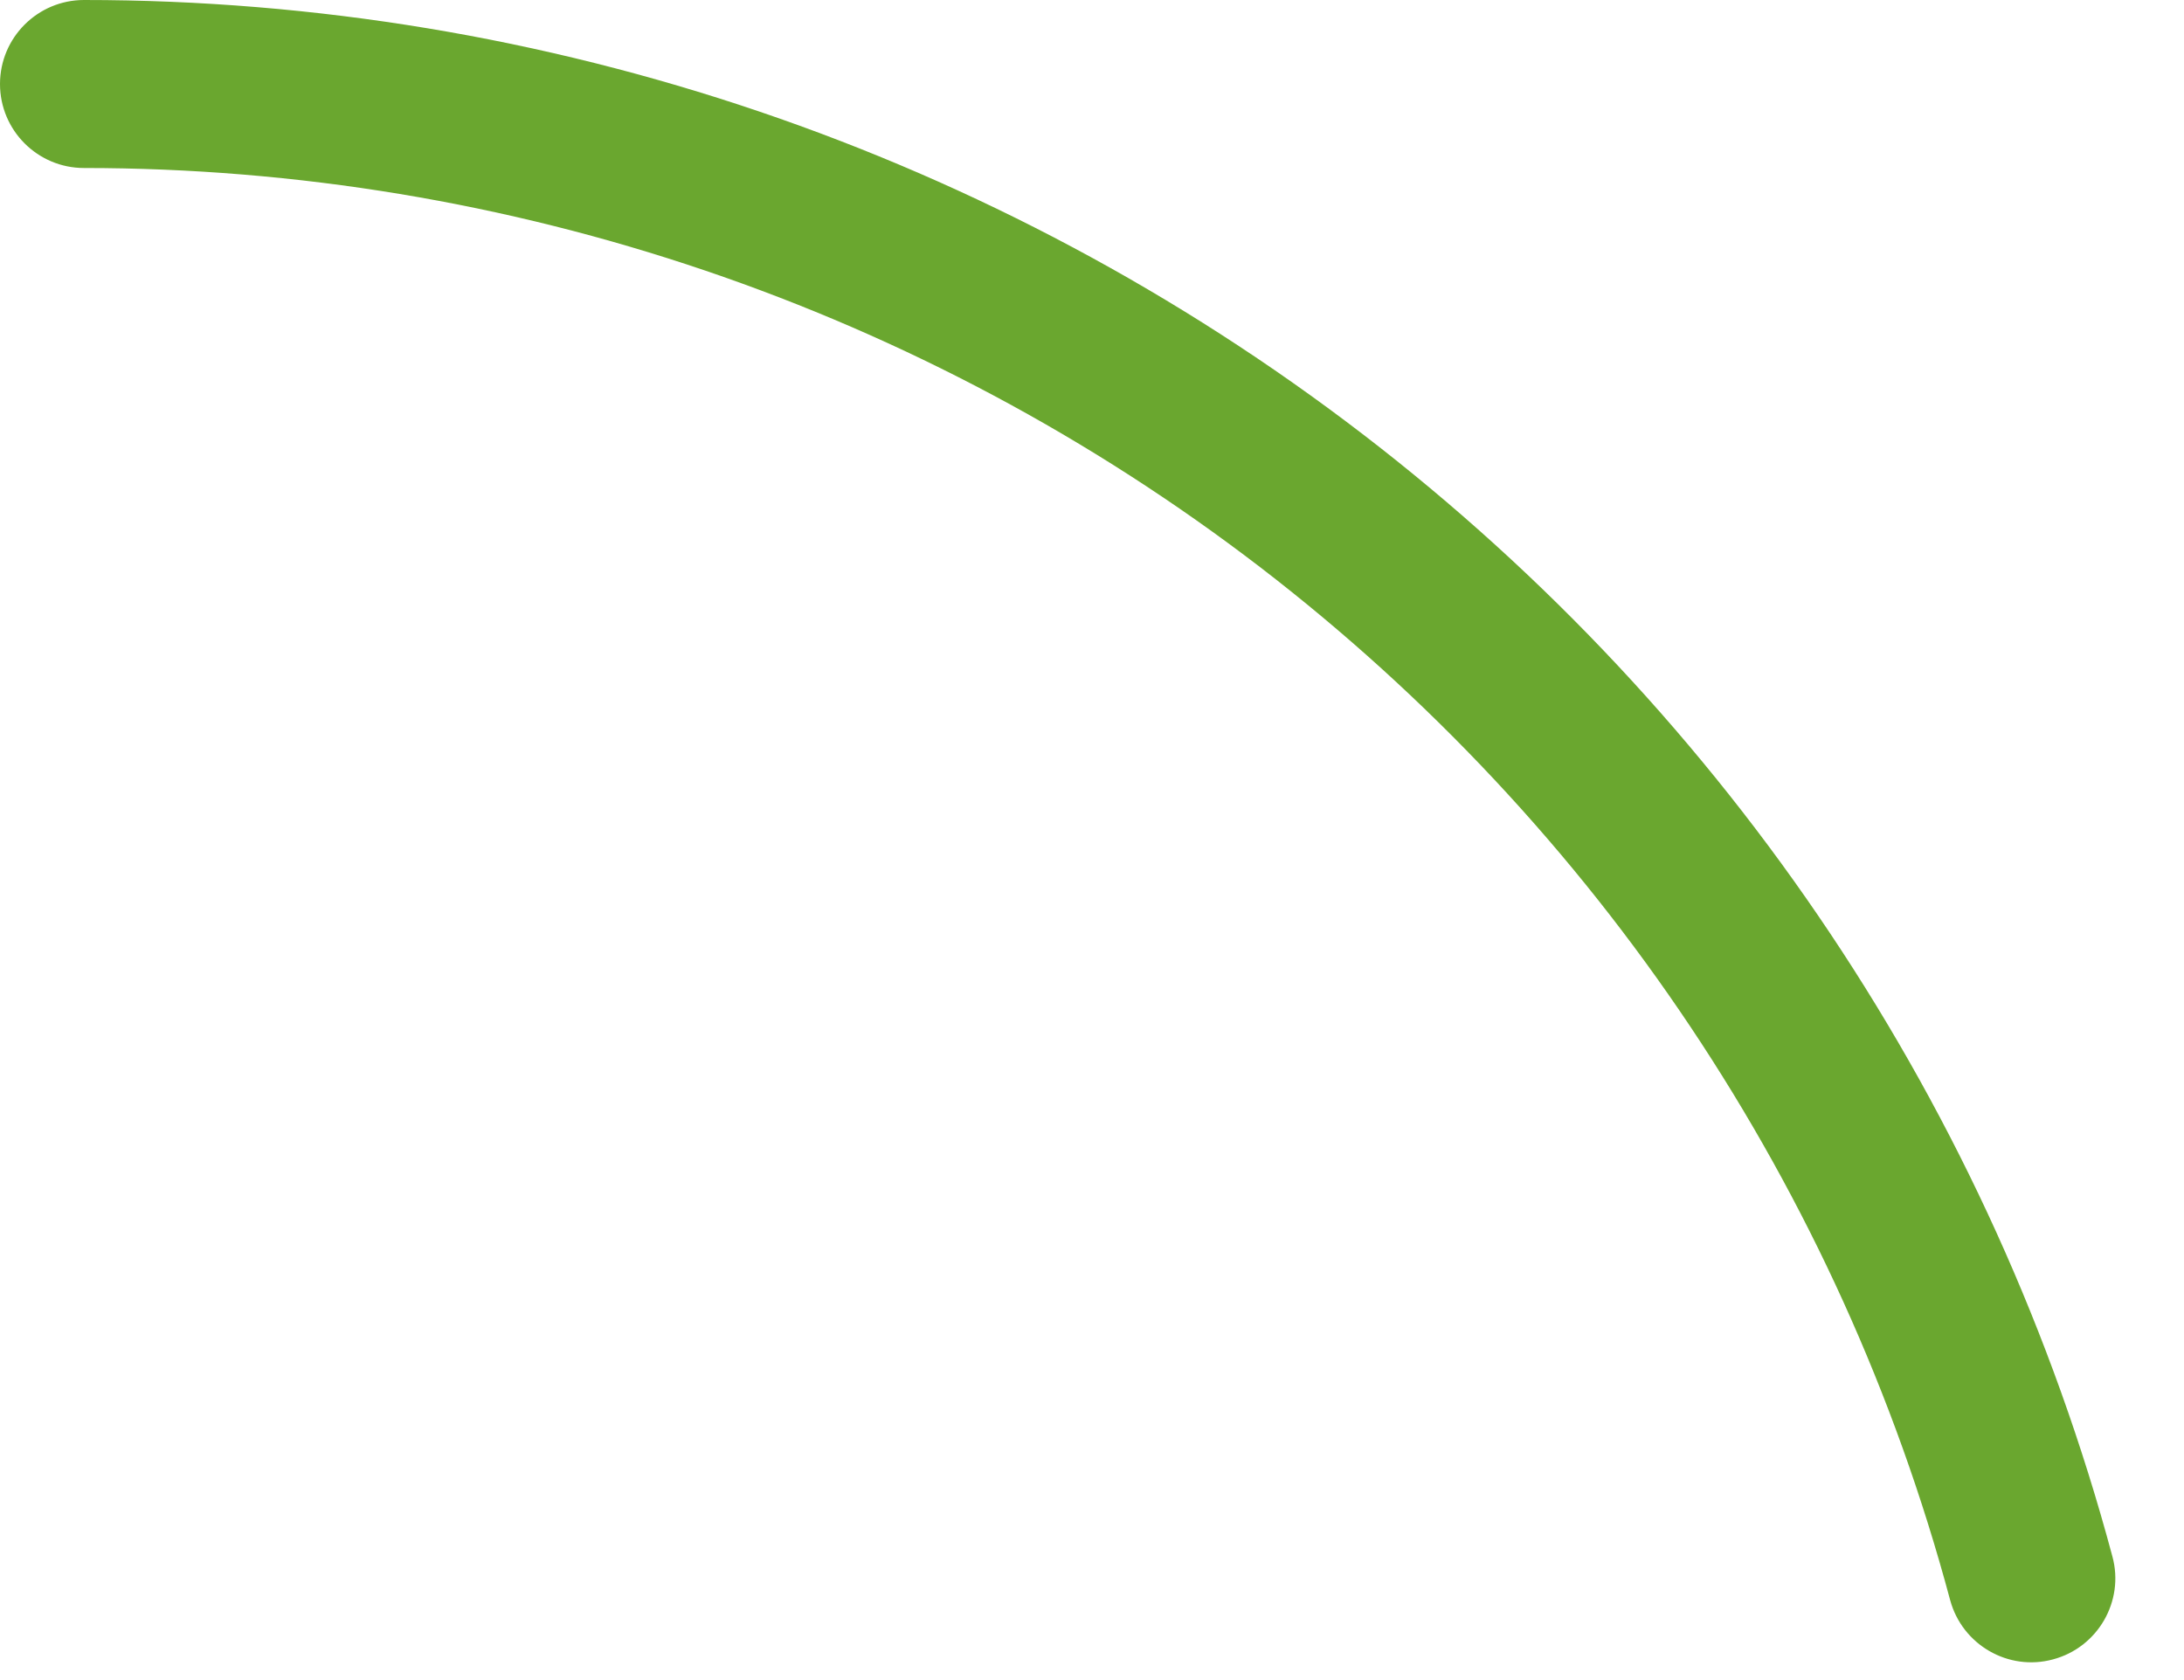
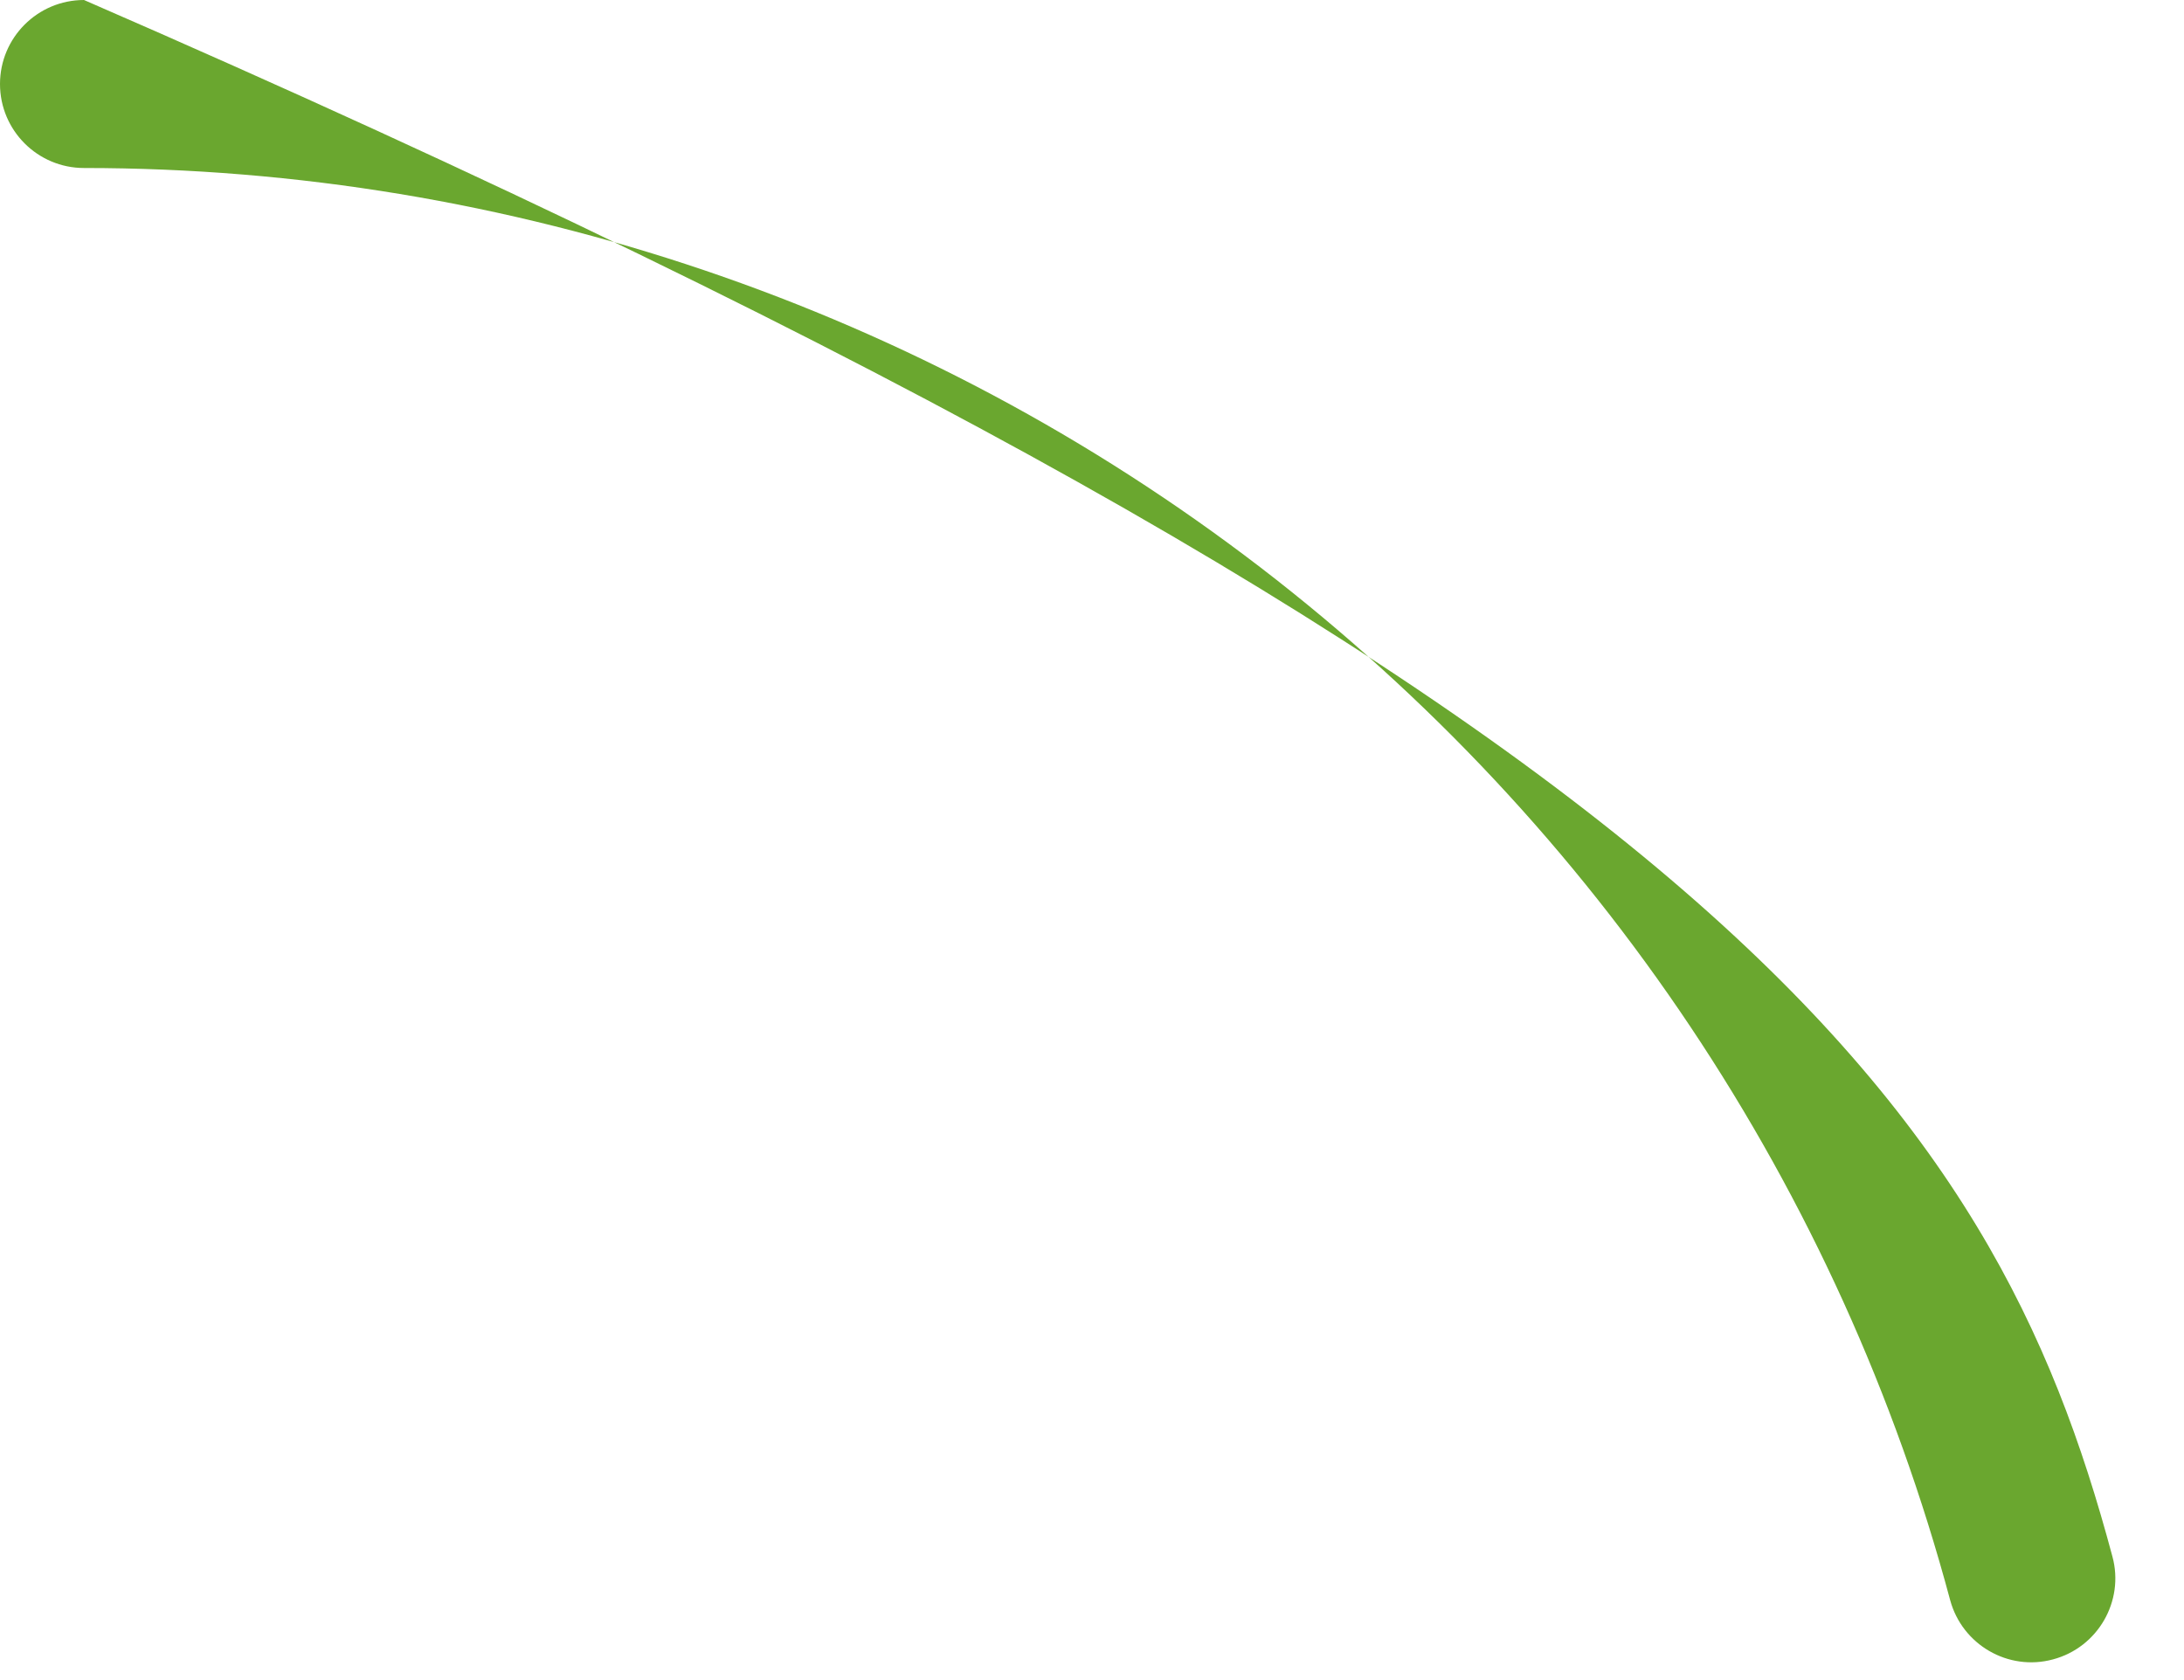
<svg xmlns="http://www.w3.org/2000/svg" width="13" height="10" viewBox="0 0 13 10" fill="none">
-   <path fill-rule="evenodd" clip-rule="evenodd" d="M0 0.5C0 0.224 0.224 0 0.5 0C3.252 0 5.926 0.908 8.11 2.583C10.293 4.258 11.862 6.607 12.574 9.265C12.646 9.531 12.487 9.806 12.22 9.877C11.954 9.949 11.68 9.79 11.608 9.524C10.953 7.078 9.509 4.918 7.501 3.376C5.492 1.835 3.032 1 0.5 1C0.224 1 0 0.776 0 0.5Z" fill="#6AA72F" />
+   <path fill-rule="evenodd" clip-rule="evenodd" d="M0 0.5C0 0.224 0.224 0 0.5 0C10.293 4.258 11.862 6.607 12.574 9.265C12.646 9.531 12.487 9.806 12.22 9.877C11.954 9.949 11.68 9.79 11.608 9.524C10.953 7.078 9.509 4.918 7.501 3.376C5.492 1.835 3.032 1 0.5 1C0.224 1 0 0.776 0 0.5Z" fill="#6AA72F" />
</svg>